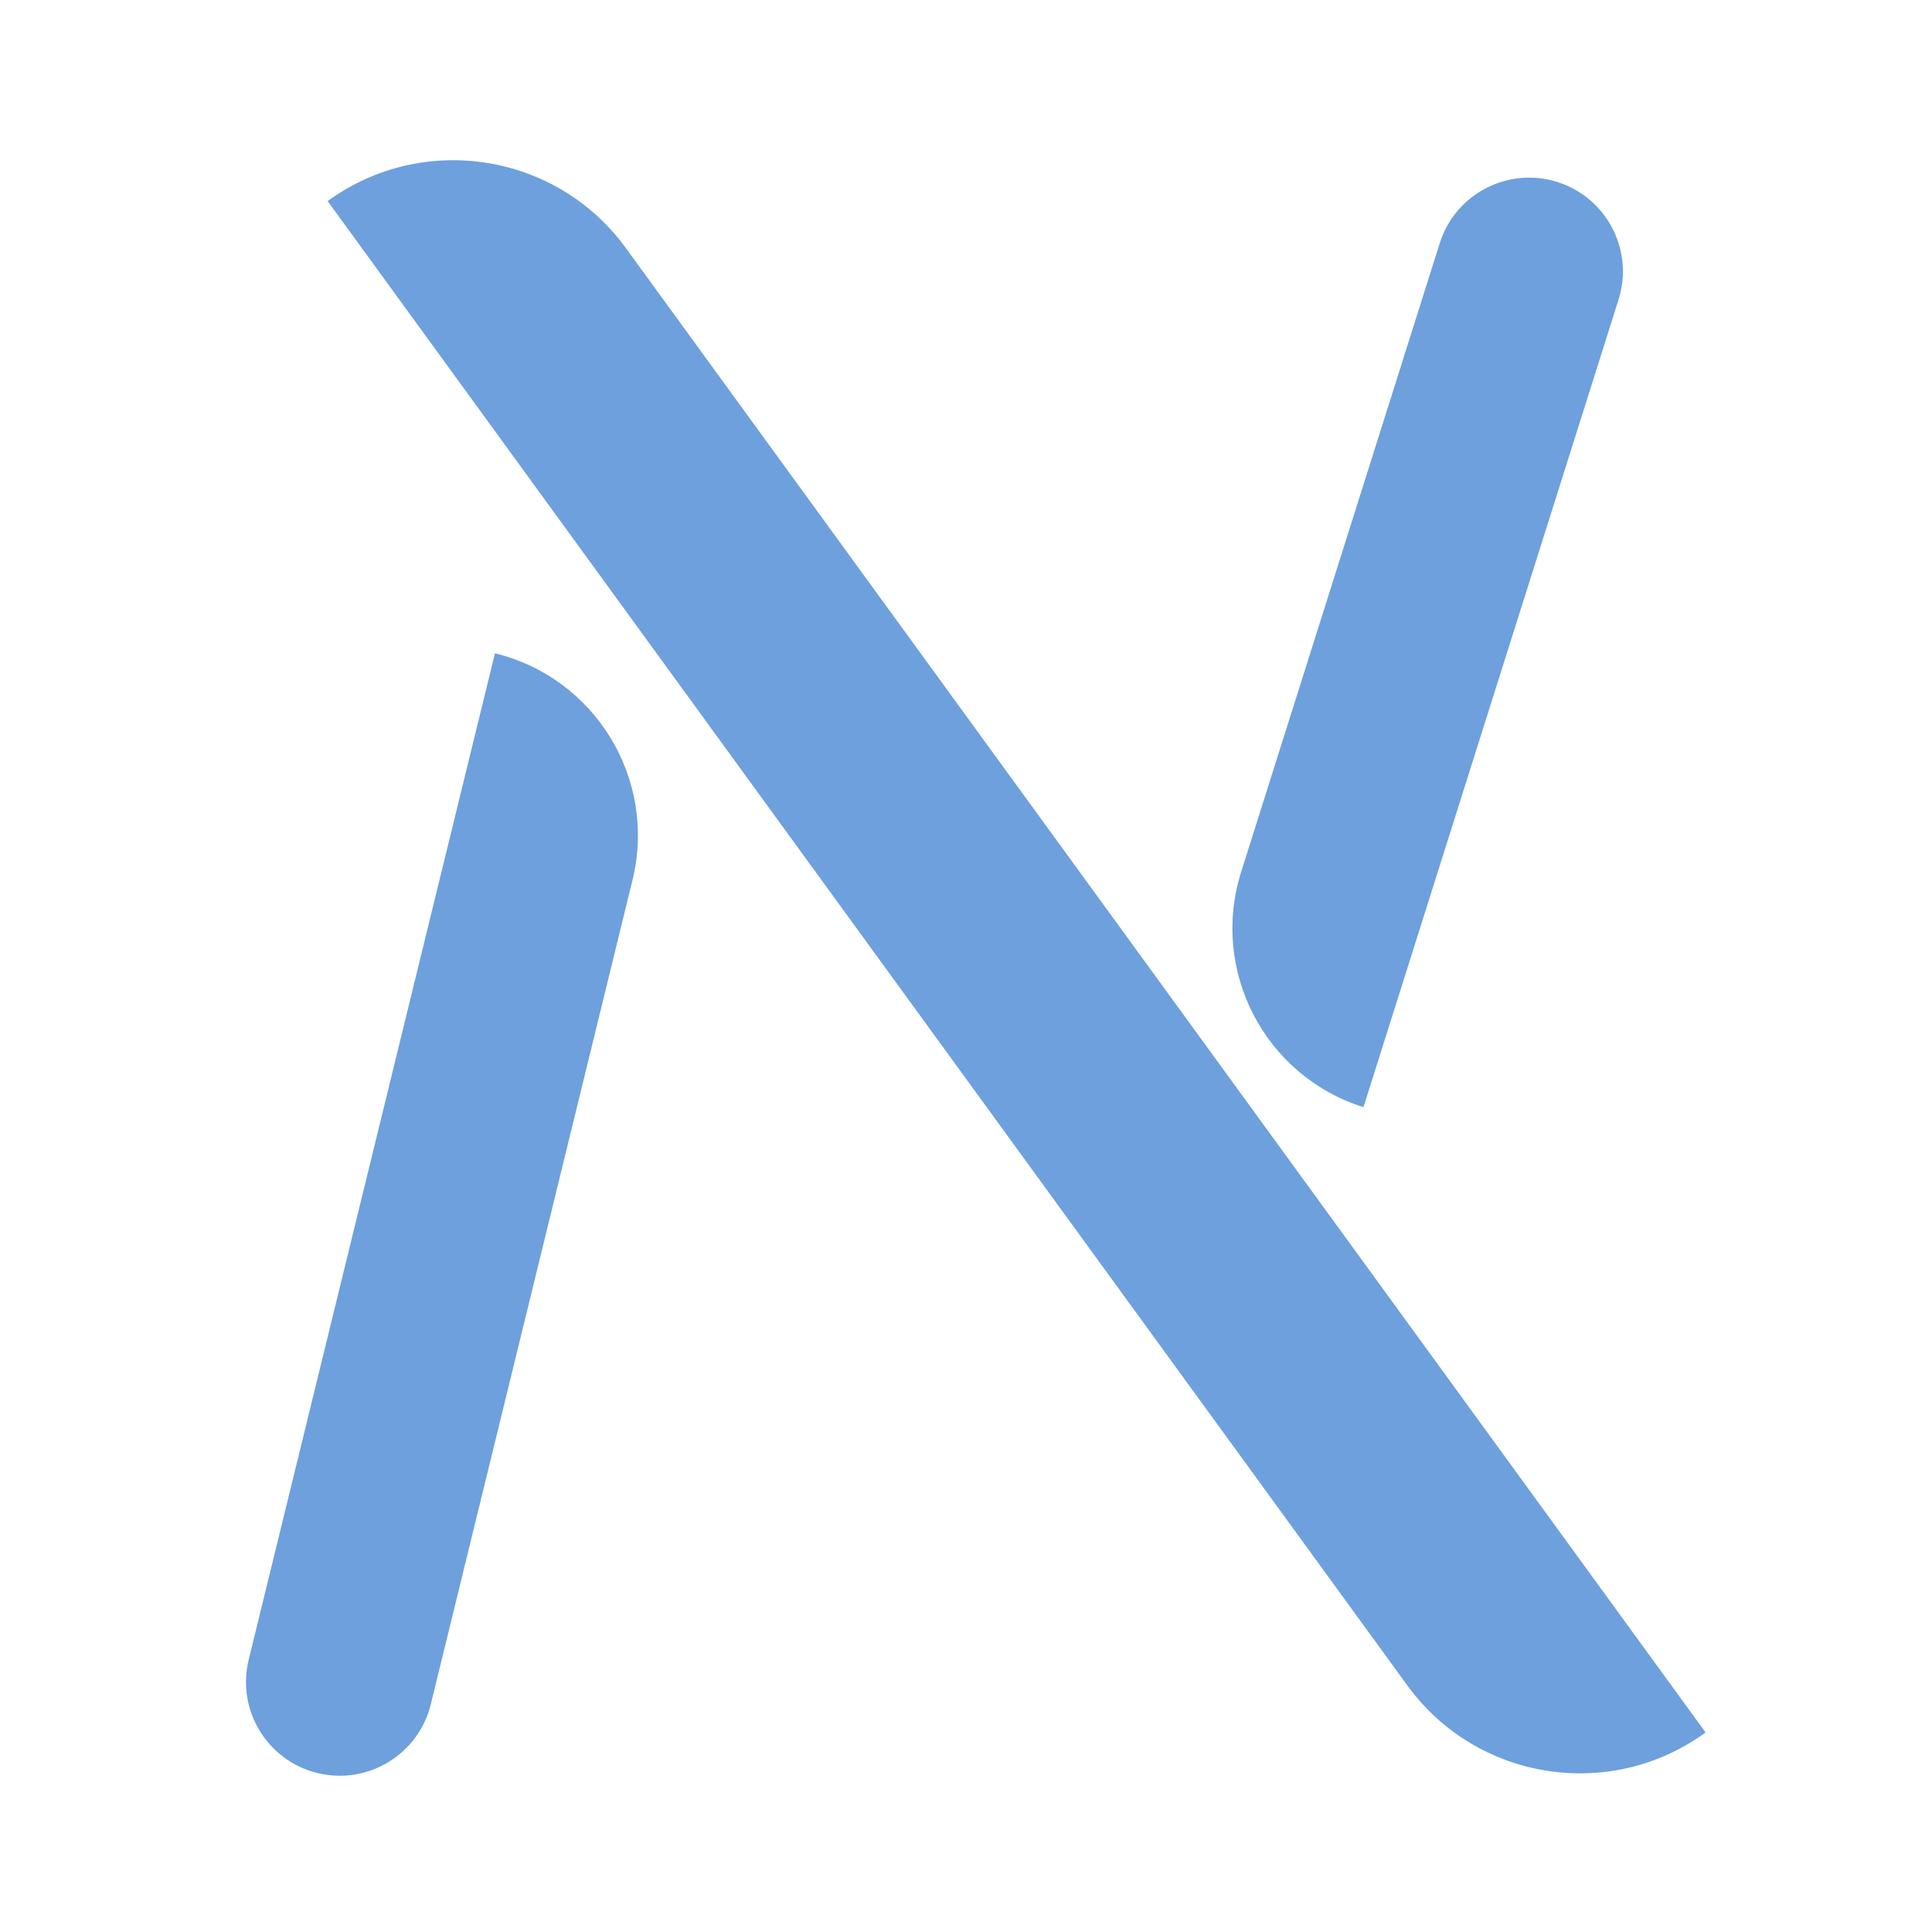
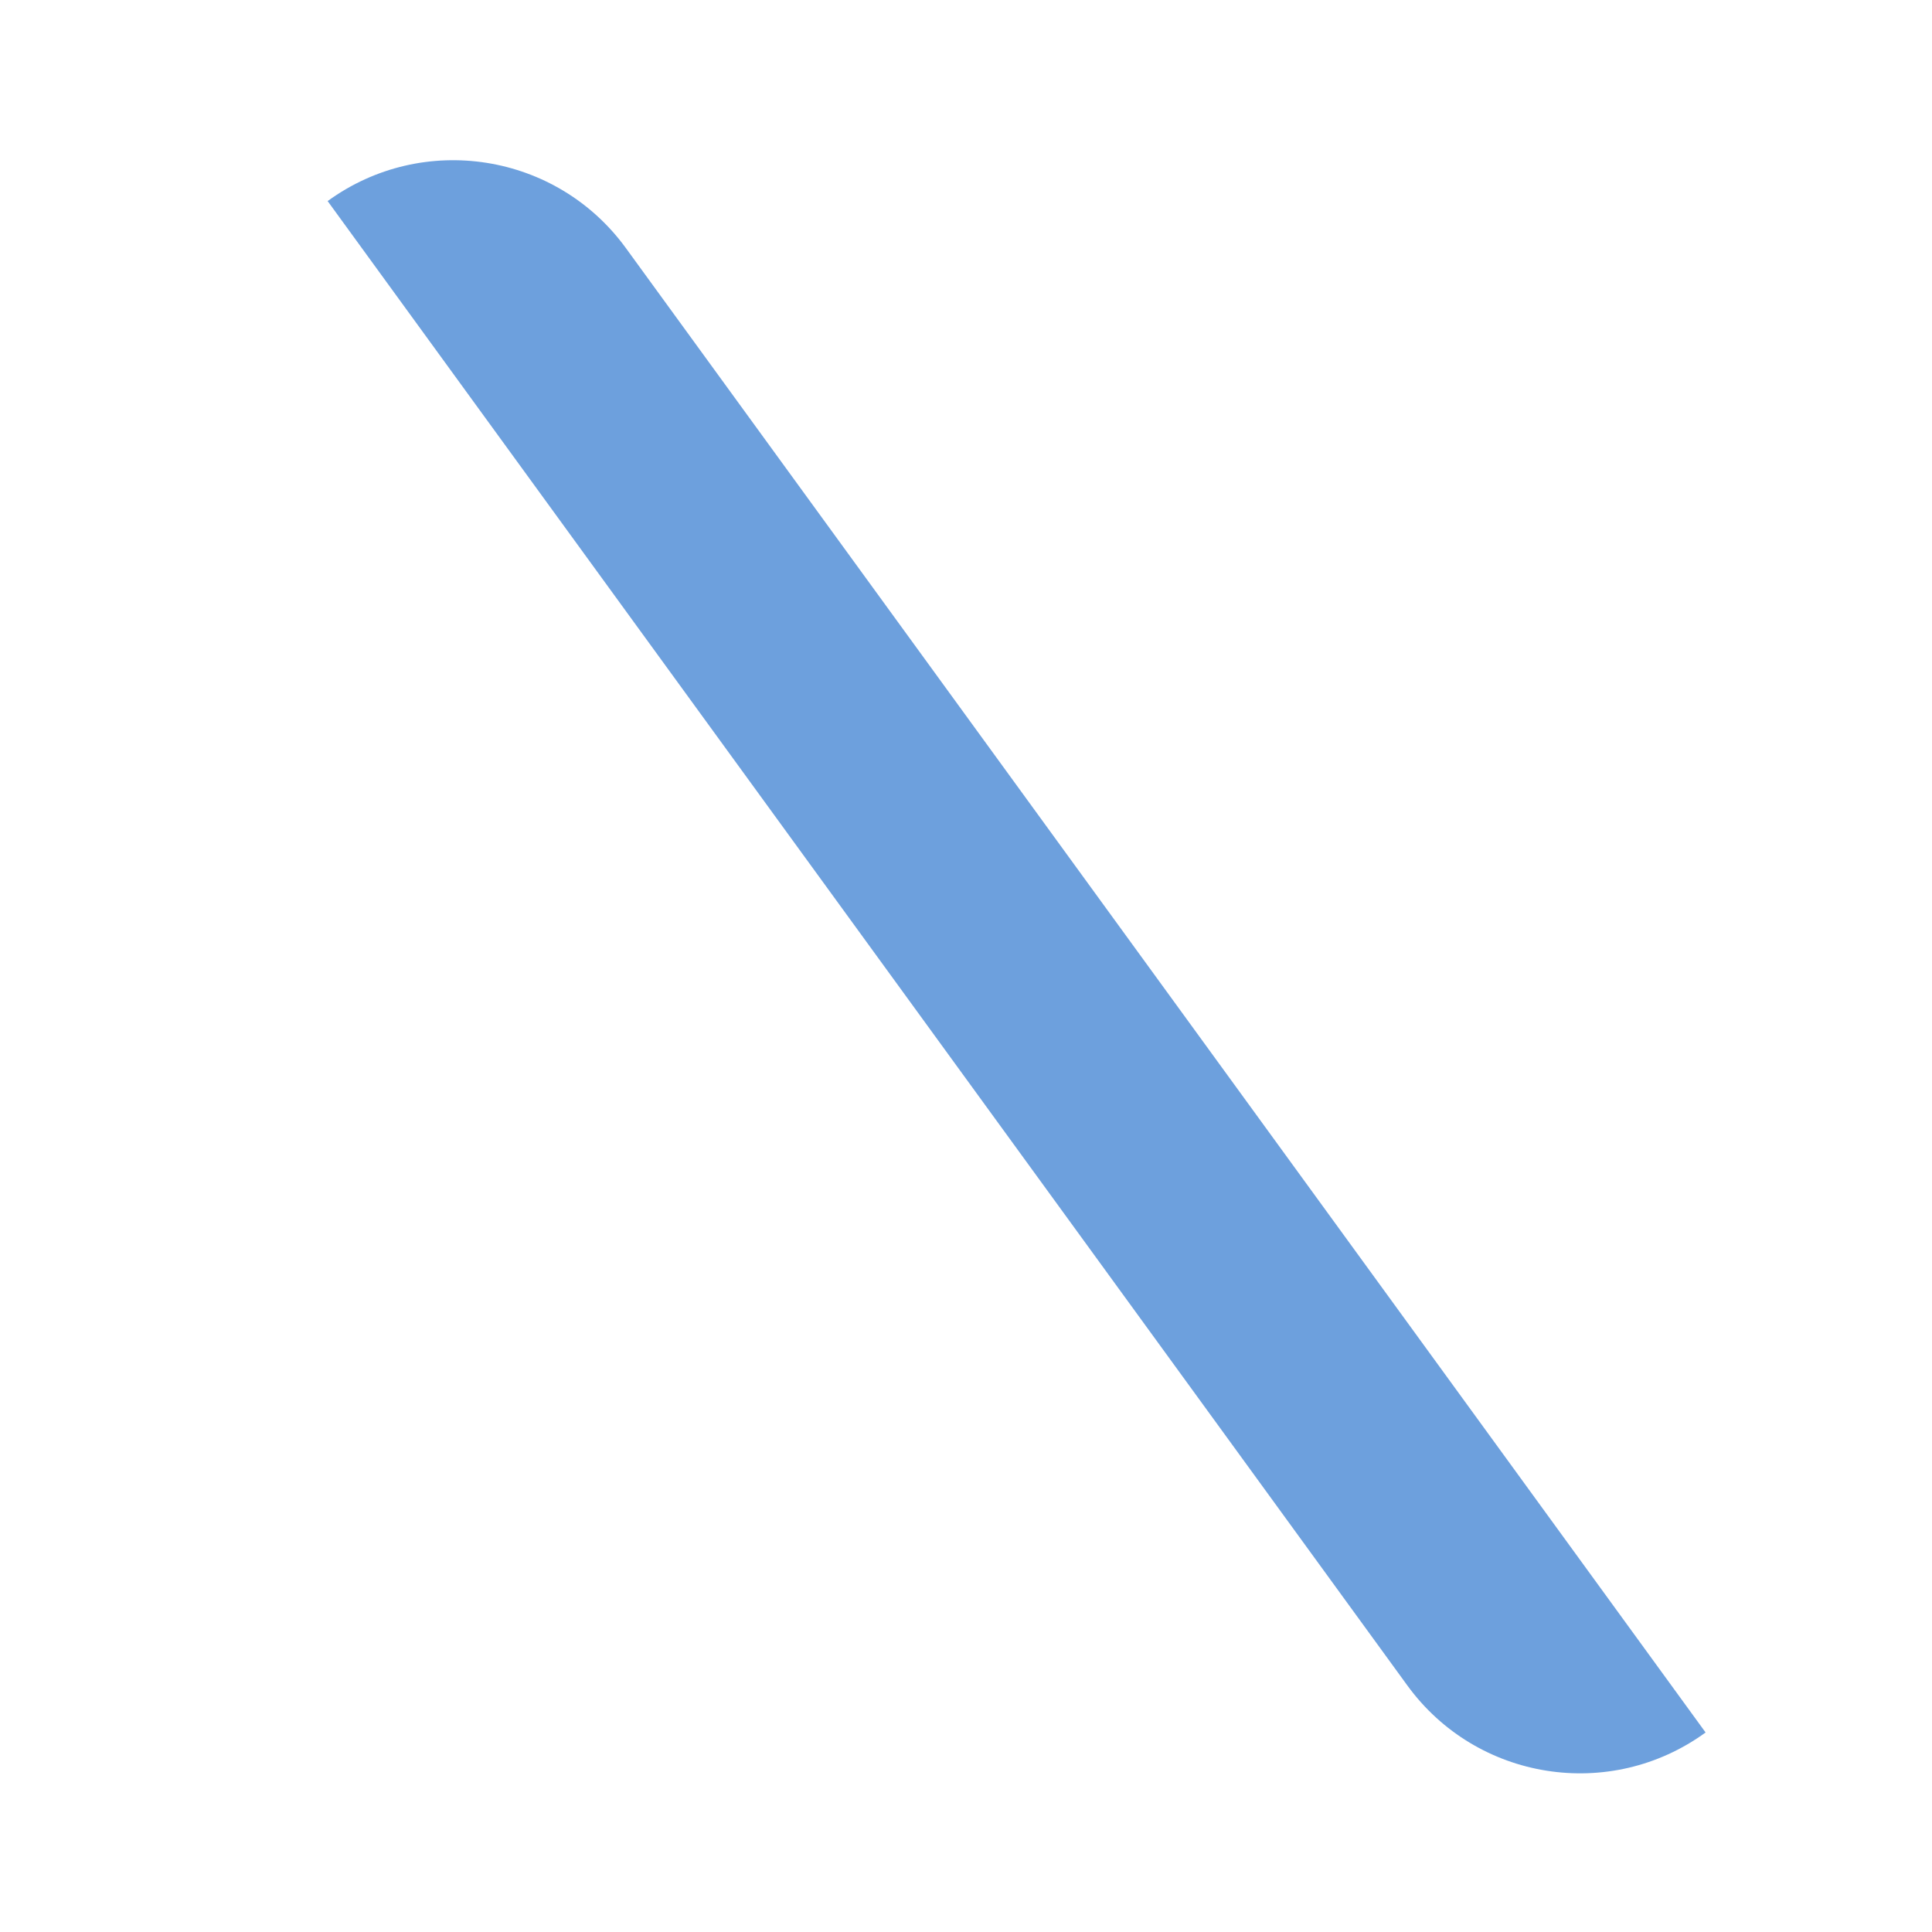
<svg xmlns="http://www.w3.org/2000/svg" width="512" height="512" viewBox="0 0 512 512" fill="none">
-   <path d="M131.169 173.124C157.825 179.647 174.146 206.543 167.624 233.199L114.17 451.647C110.908 464.975 97.46 473.136 84.132 469.874V469.874C70.804 466.613 62.644 453.165 65.905 439.837L131.169 173.124V173.124Z" fill="#6DA0DD" />
-   <path d="M361.332 293.414C335.164 285.149 320.652 257.235 328.918 231.067L381.55 64.443C385.683 51.359 399.64 44.103 412.724 48.235V48.235C425.808 52.368 433.064 66.325 428.931 79.409L361.332 293.414V293.414Z" fill="#6DA0DD" />
-   <path d="M86.827 53.288C112.102 34.903 147.494 40.489 165.879 65.764L452 459.124V459.124C426.725 477.508 391.333 471.923 372.949 446.648L86.827 53.288V53.288Z" fill="#6DA0DD" />
+   <path d="M86.827 53.288C112.102 34.903 147.494 40.489 165.879 65.764L452 459.124V459.124C426.725 477.508 391.333 471.923 372.949 446.648L86.827 53.288Z" fill="#6DA0DD" />
</svg>